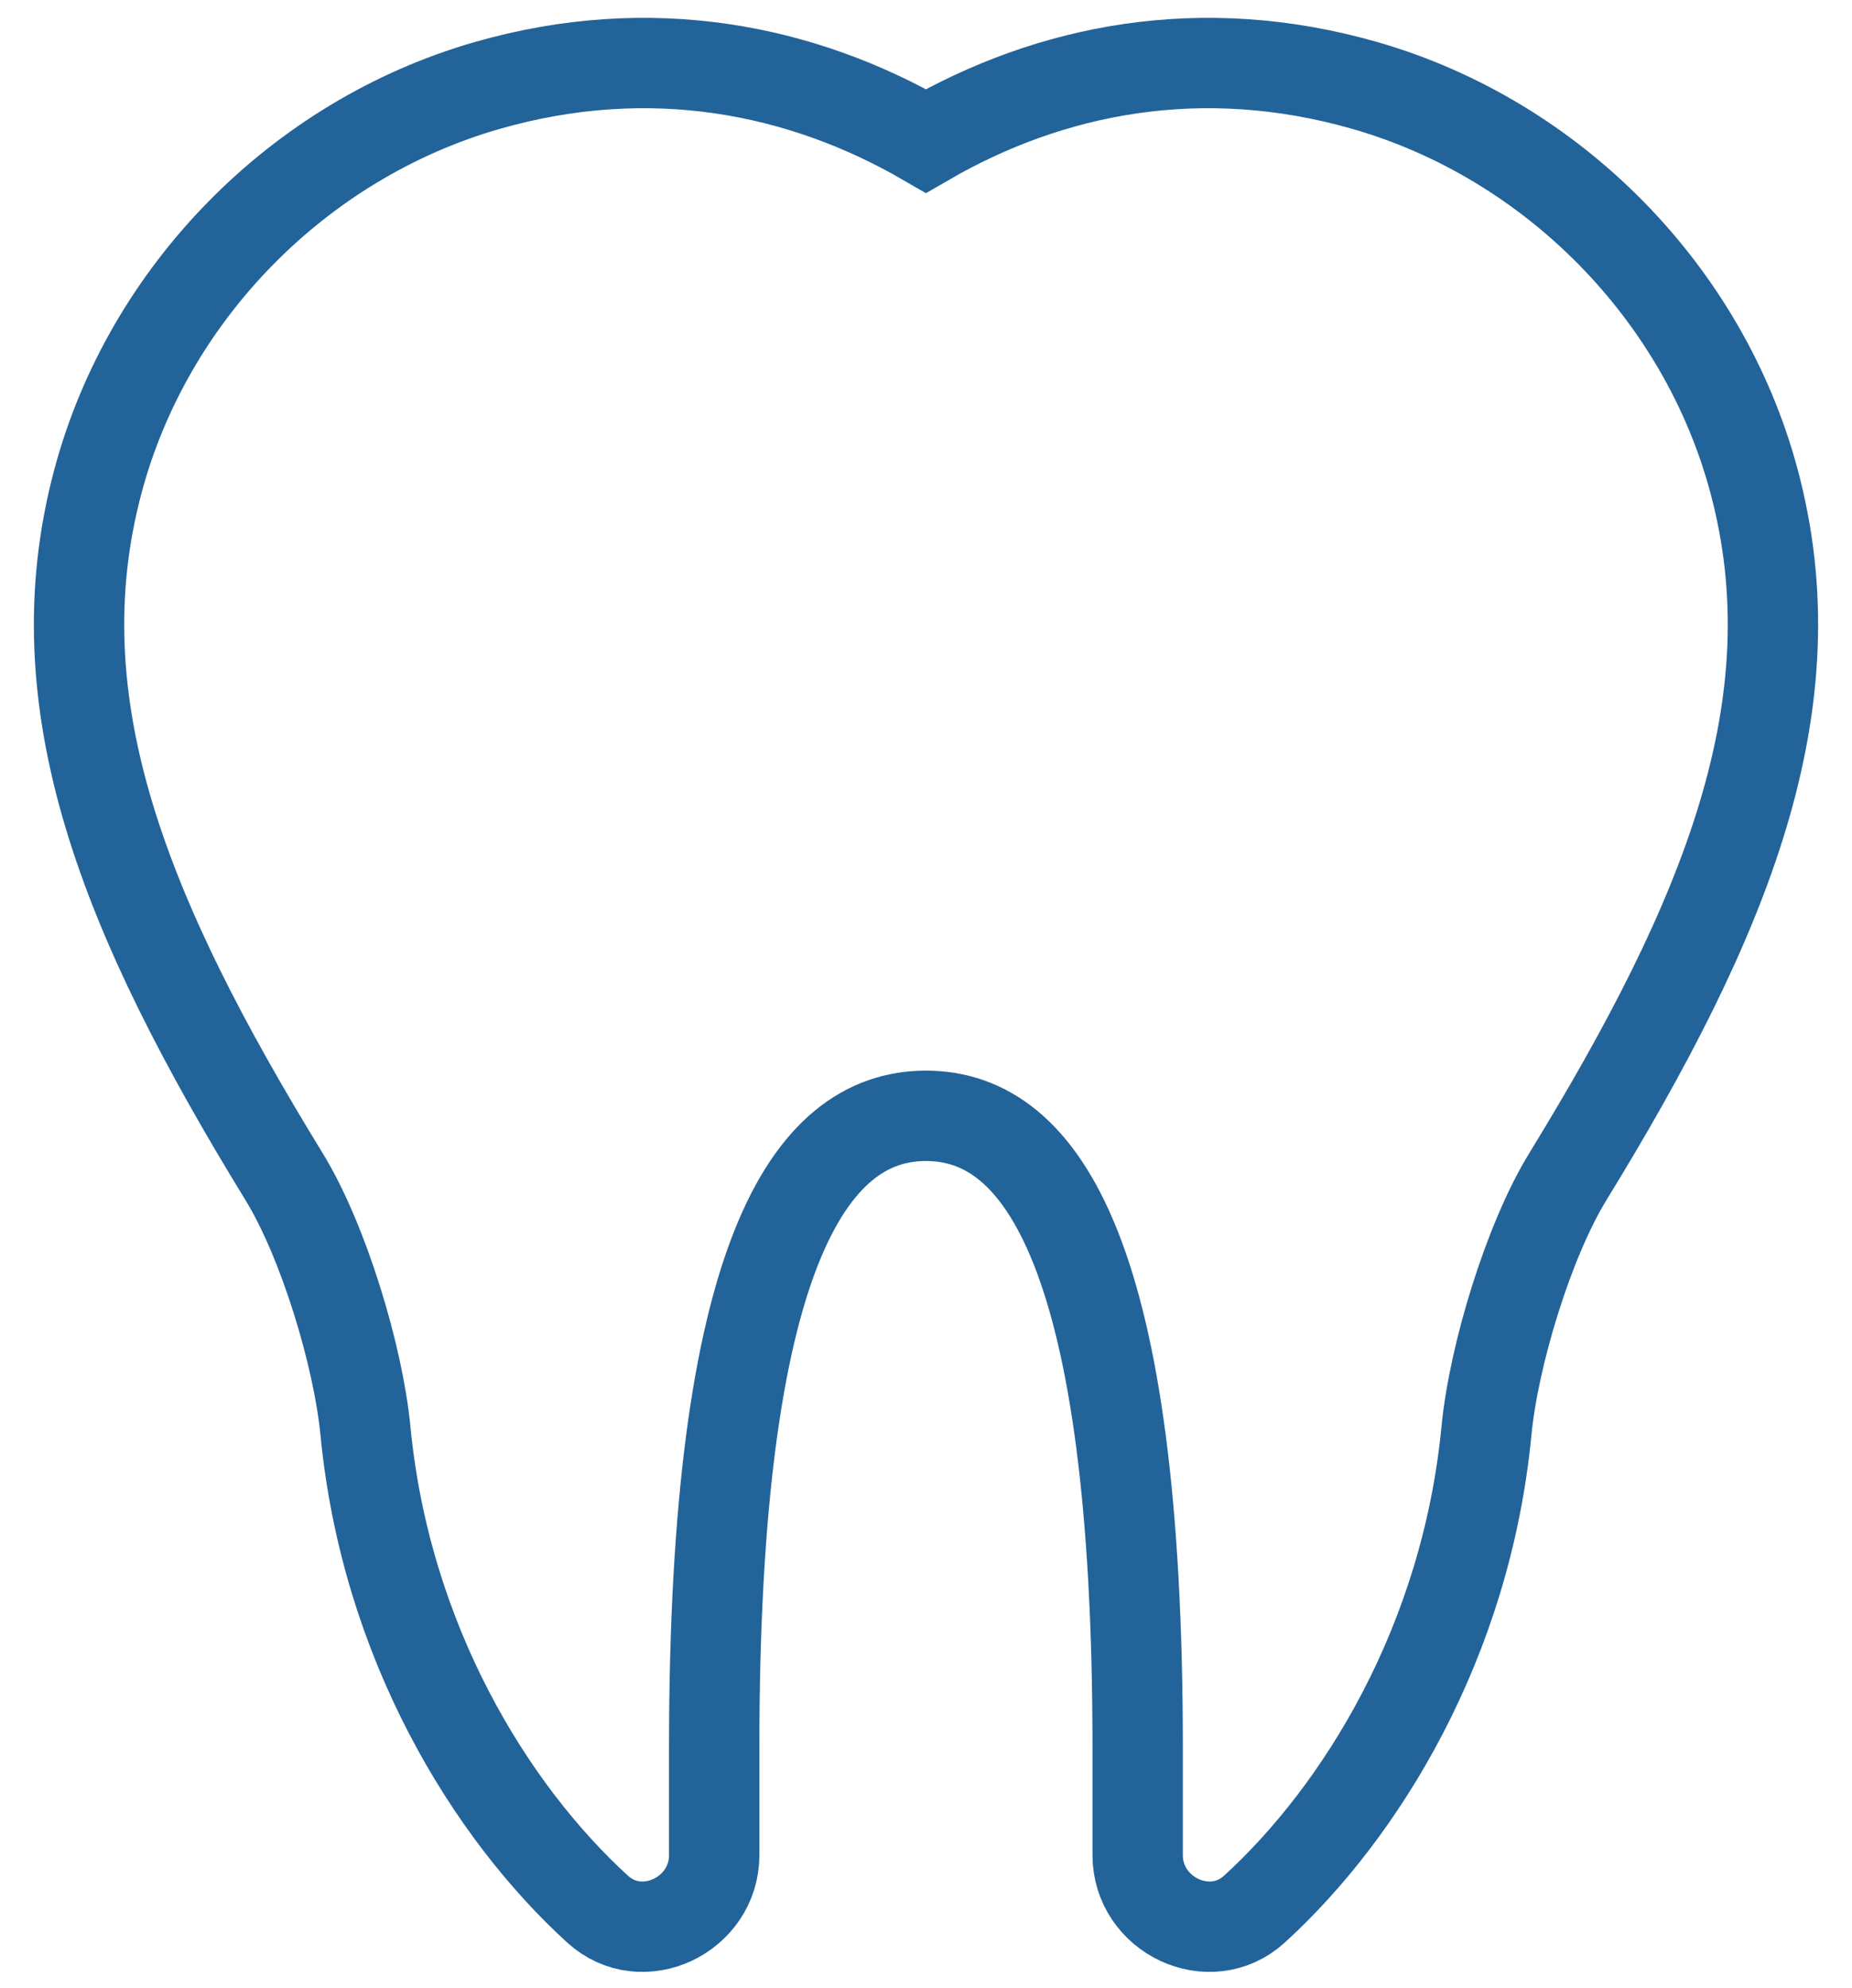
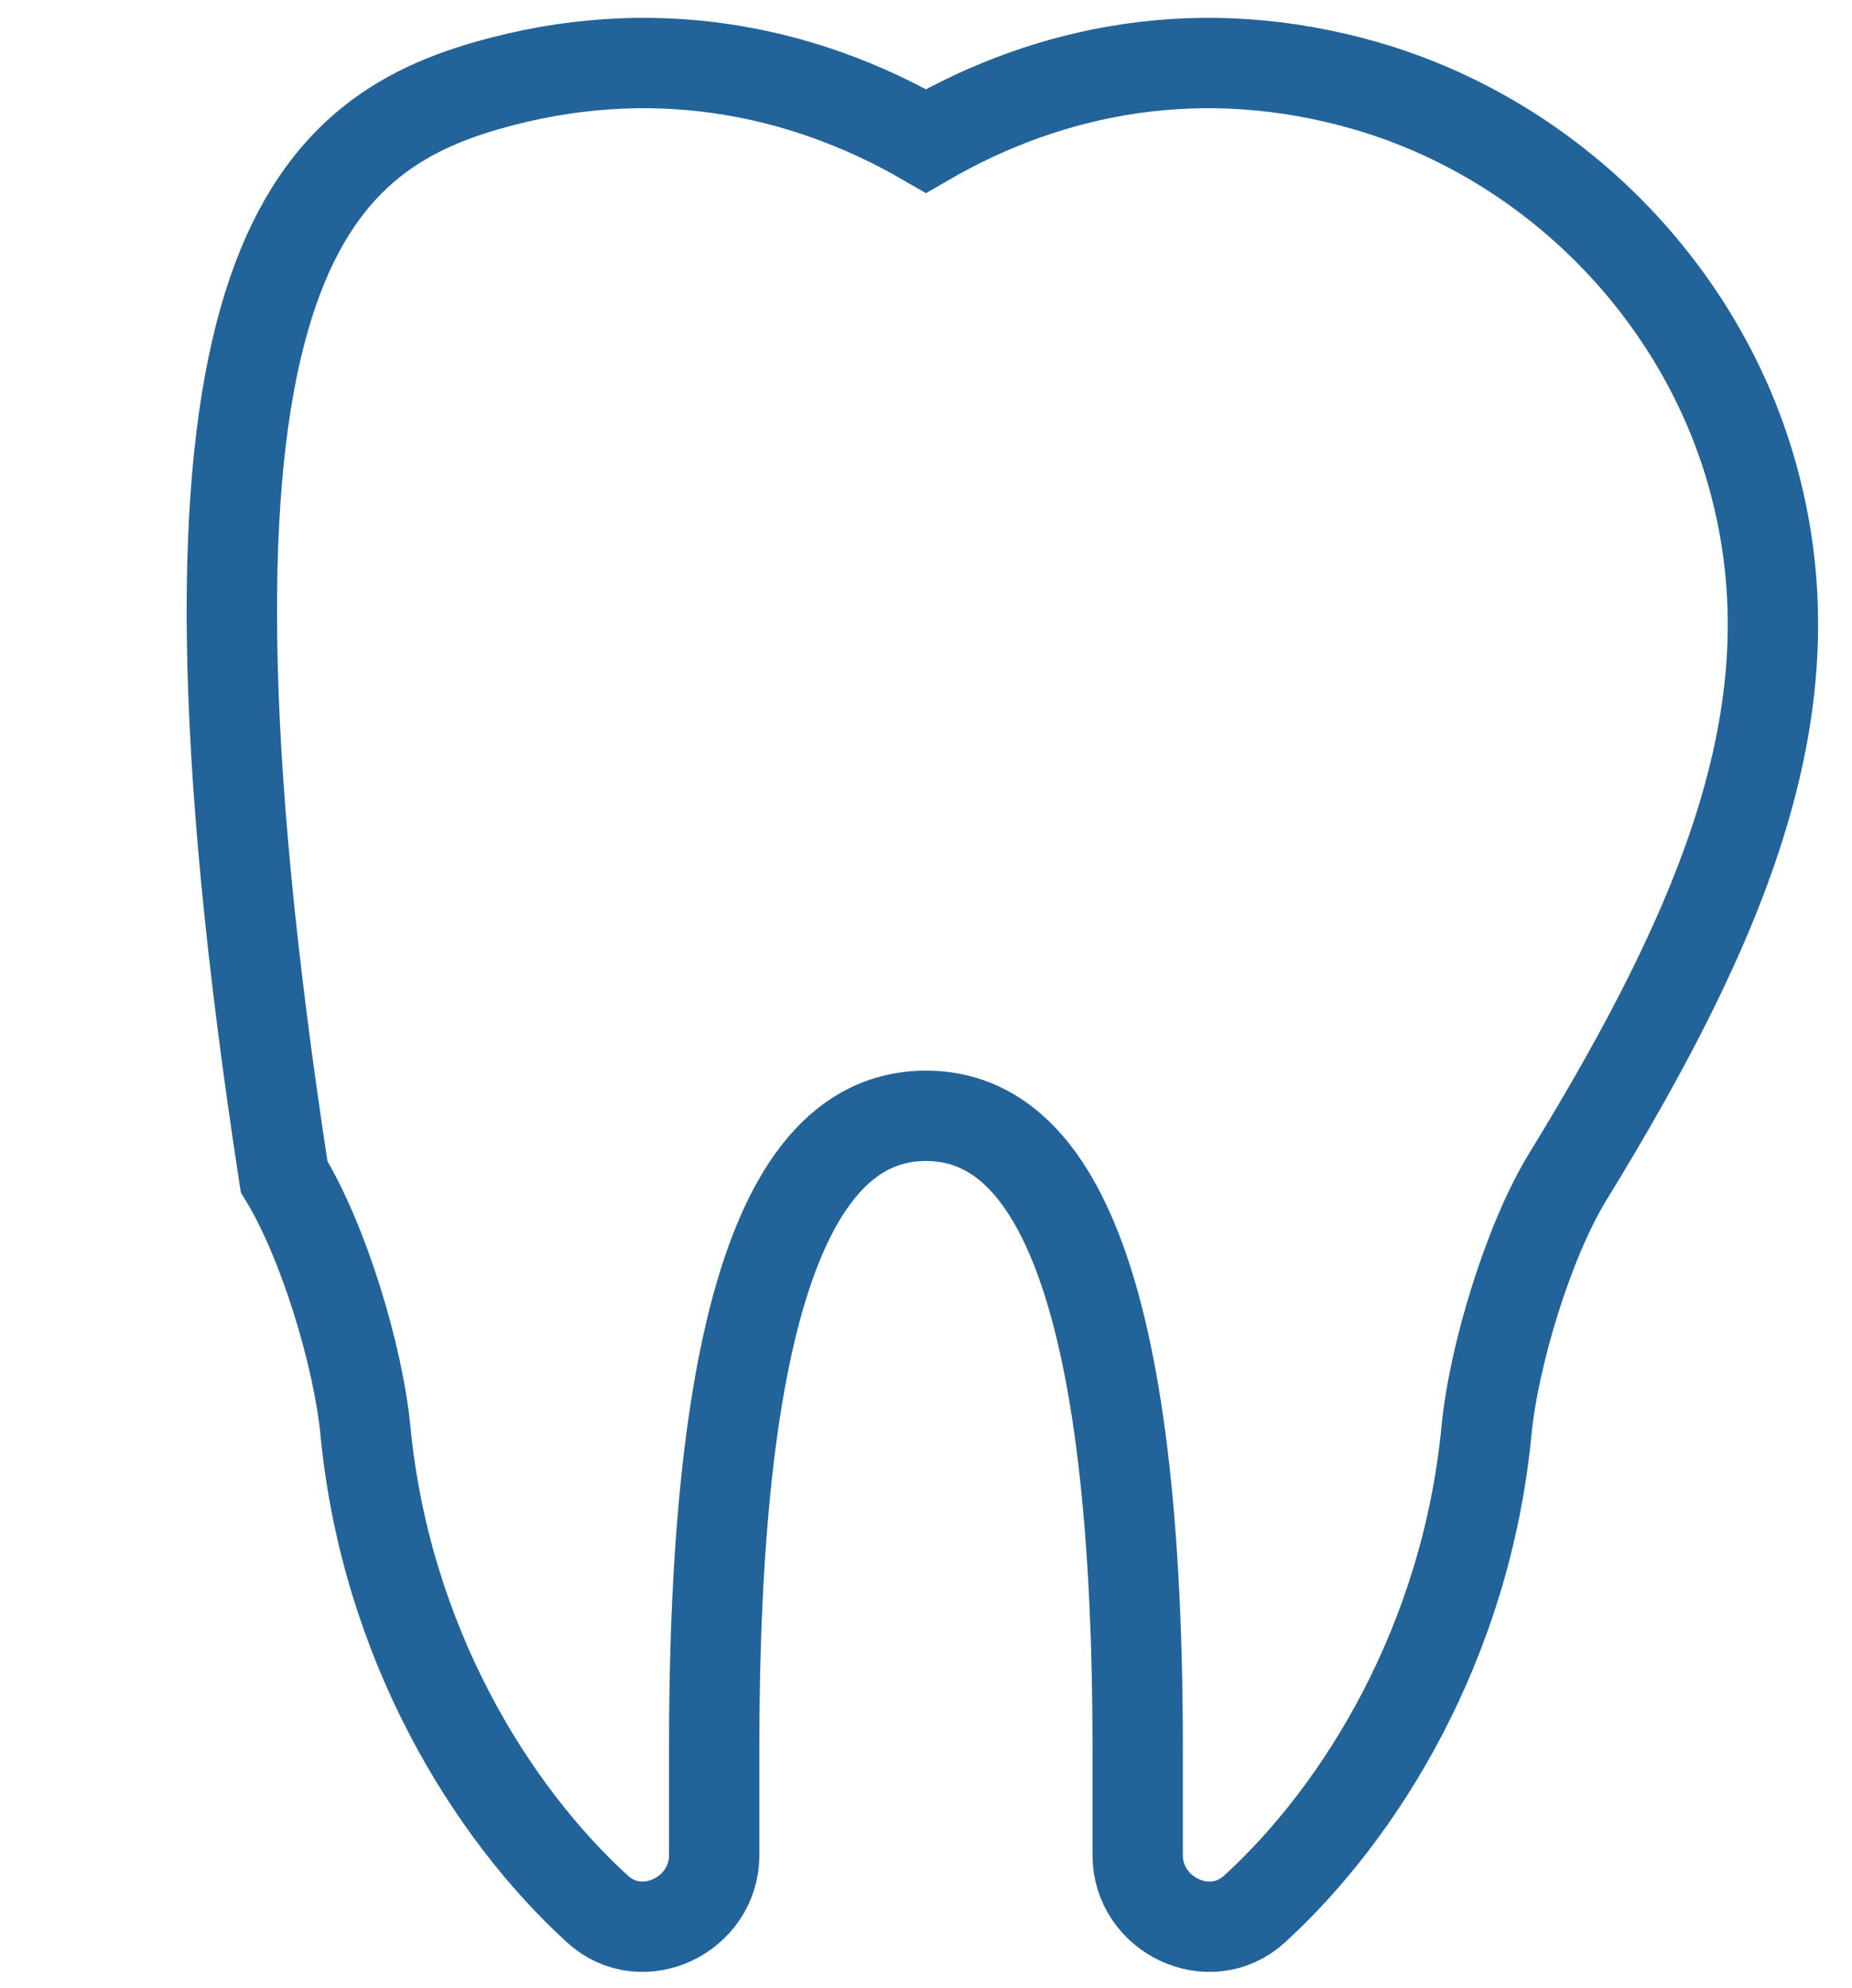
<svg xmlns="http://www.w3.org/2000/svg" width="41px" height="44px" viewBox="0 0 41 44" version="1.1">
  <title>Iconography/custom/dental</title>
  <g id="Benfit-Partners" stroke="none" stroke-width="1" fill="none" fill-rule="evenodd">
    <g id="Benefit-Partners" transform="translate(-183, -1377)" stroke="#226399" stroke-width="2">
      <g id="Iconography/custom/dental" transform="translate(184.75, 1378.395)">
-         <path d="M18.749,1.725 C21.499,0.131 24.852,-0.543 28.48,0.501 C32.633,1.7 35.964,5.09 37.079,9.246 C38.404,14.186 36.482,18.905 32.958,24.65 C32.086,26.073 31.317,28.614 31.158,30.27 C30.708,34.946 28.386,38.702 26.02,40.861 C25.033,41.759 23.436,40.995 23.436,39.665 L23.436,37.282 C23.436,26.421 21.339,23.302 18.749,23.302 C16.161,23.302 14.061,26.421 14.061,37.282 L14.061,39.665 C14.061,40.995 12.464,41.759 11.48,40.861 C9.111,38.702 6.79,34.946 6.34,30.27 C6.18,28.614 5.412,26.073 4.54,24.65 C1.015,18.905 -0.904,14.186 0.421,9.246 C1.534,5.09 4.865,1.7 9.021,0.501 C12.646,-0.543 15.999,0.131 18.749,1.725 Z" id="Stroke-1" />
+         <path d="M18.749,1.725 C21.499,0.131 24.852,-0.543 28.48,0.501 C32.633,1.7 35.964,5.09 37.079,9.246 C38.404,14.186 36.482,18.905 32.958,24.65 C32.086,26.073 31.317,28.614 31.158,30.27 C30.708,34.946 28.386,38.702 26.02,40.861 C25.033,41.759 23.436,40.995 23.436,39.665 L23.436,37.282 C23.436,26.421 21.339,23.302 18.749,23.302 C16.161,23.302 14.061,26.421 14.061,37.282 L14.061,39.665 C14.061,40.995 12.464,41.759 11.48,40.861 C9.111,38.702 6.79,34.946 6.34,30.27 C6.18,28.614 5.412,26.073 4.54,24.65 C1.534,5.09 4.865,1.7 9.021,0.501 C12.646,-0.543 15.999,0.131 18.749,1.725 Z" id="Stroke-1" />
      </g>
    </g>
  </g>
</svg>